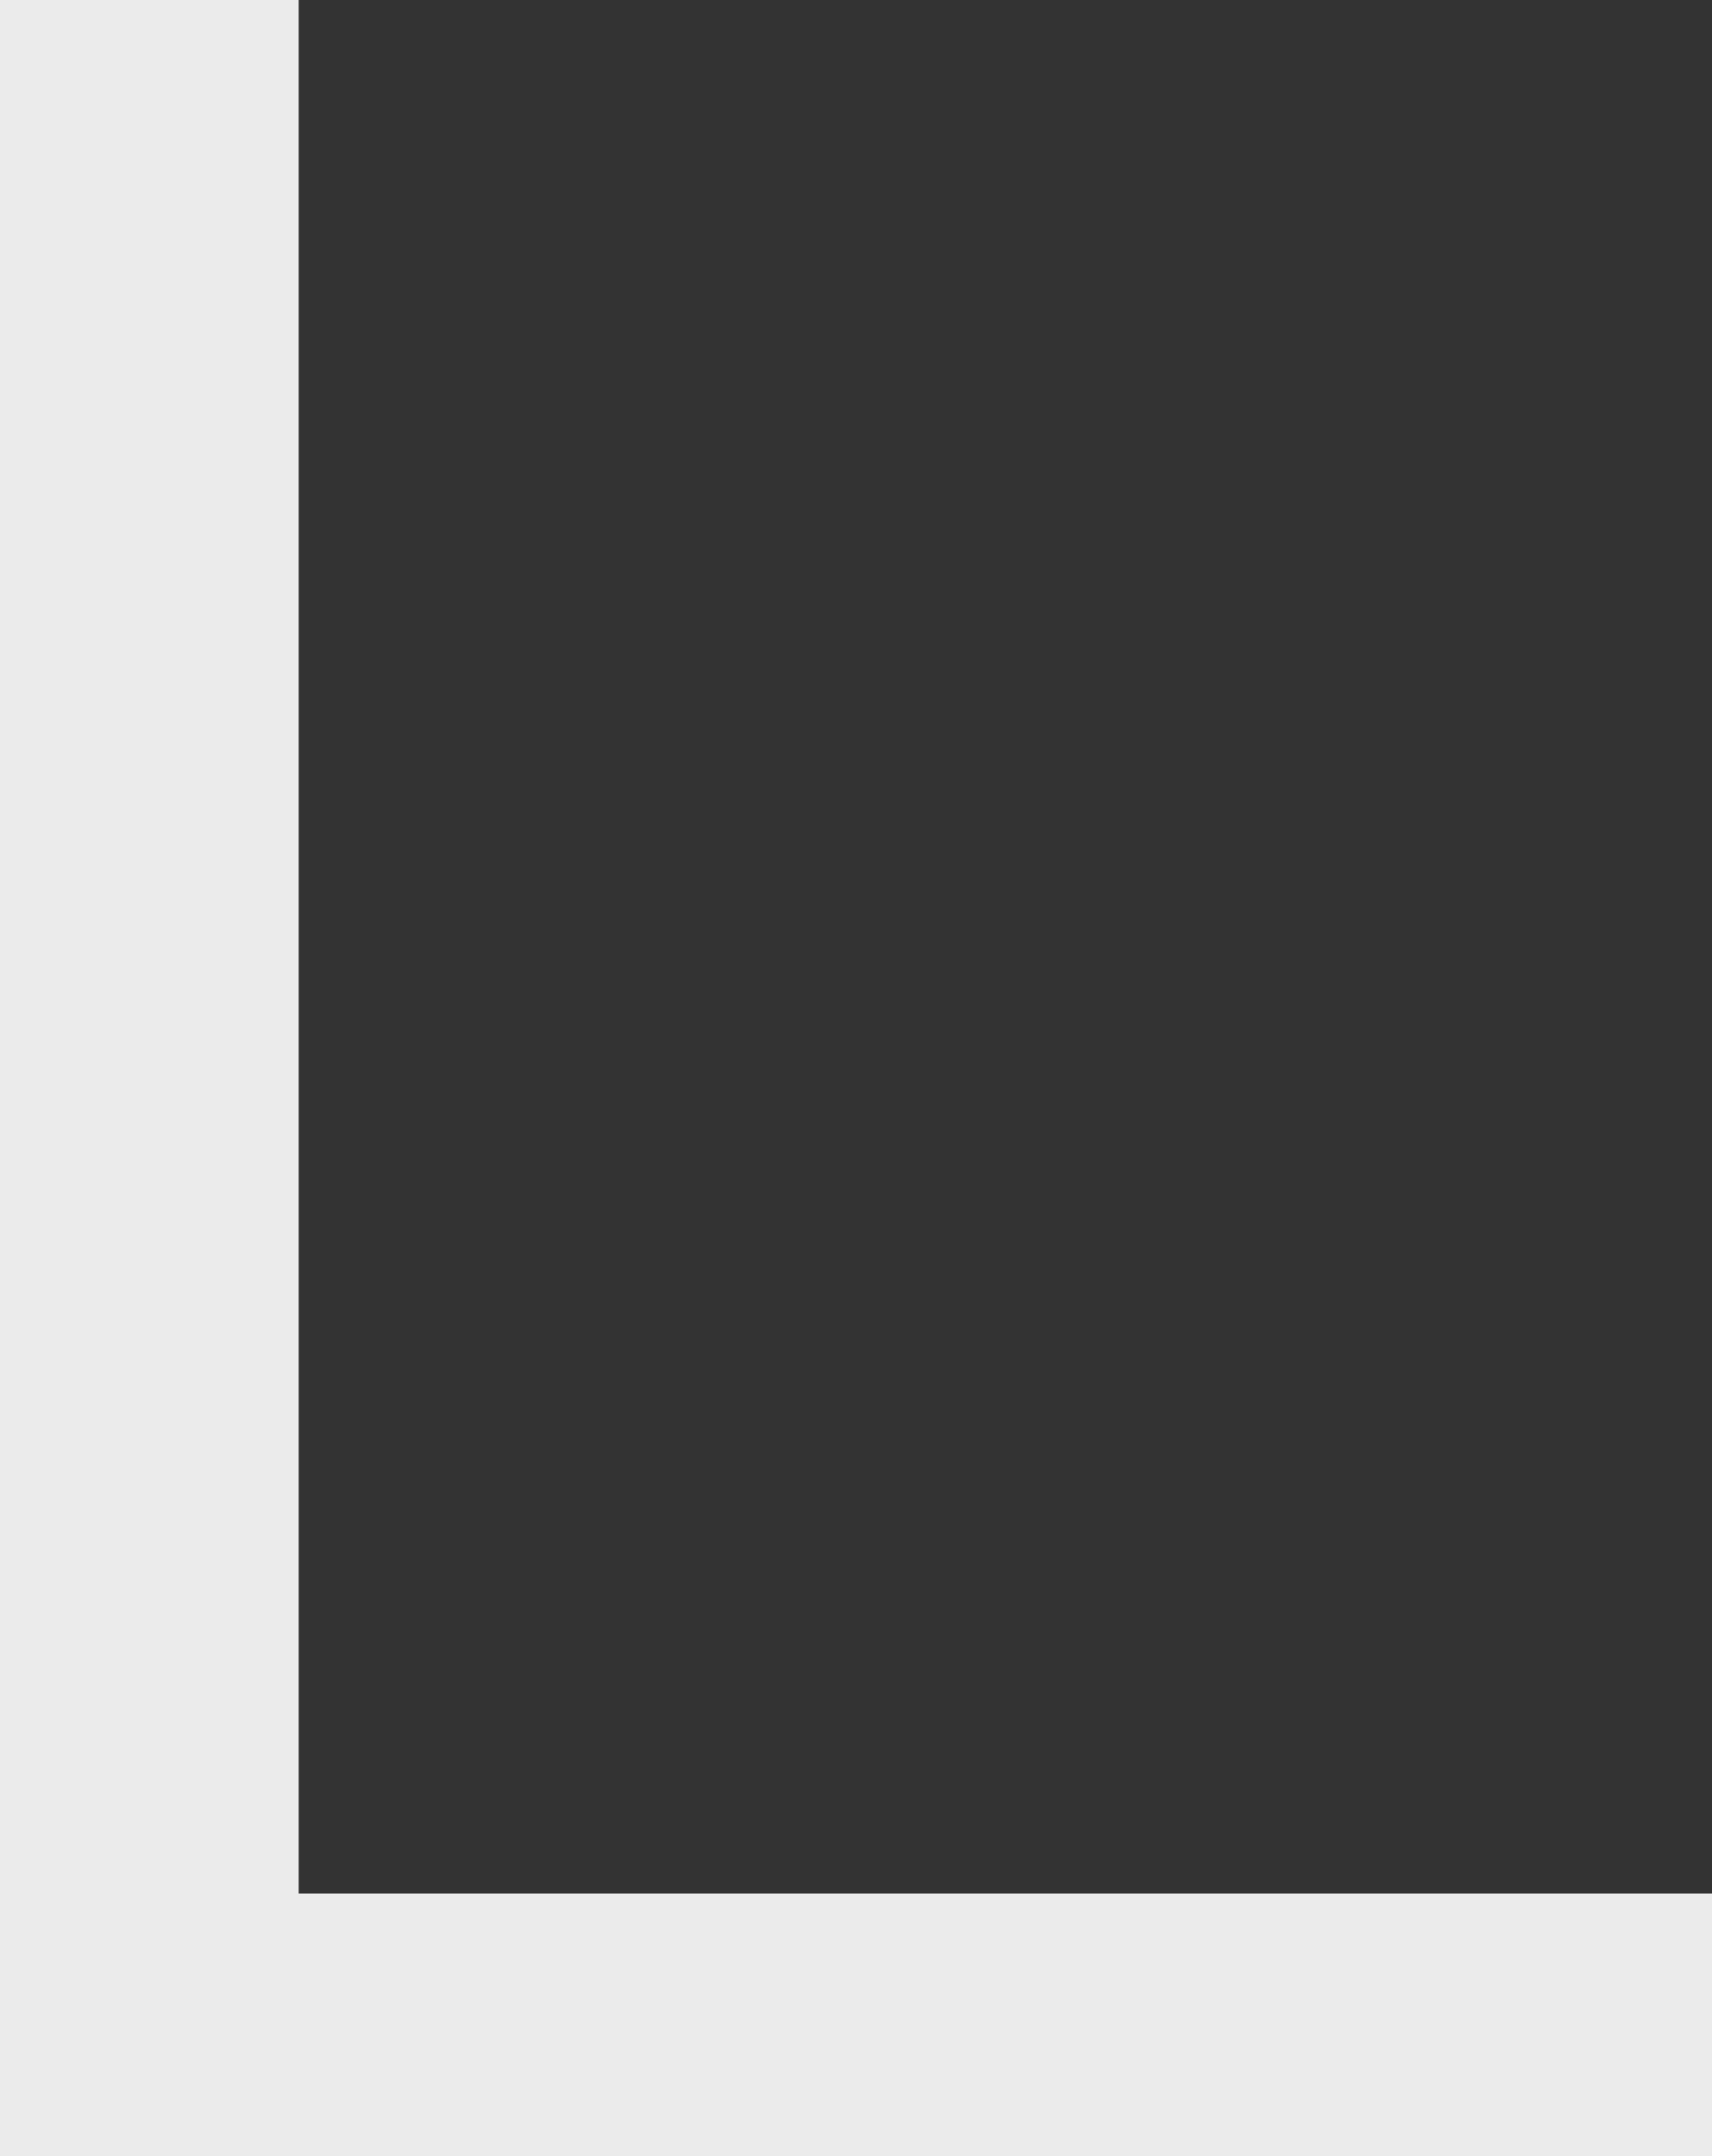
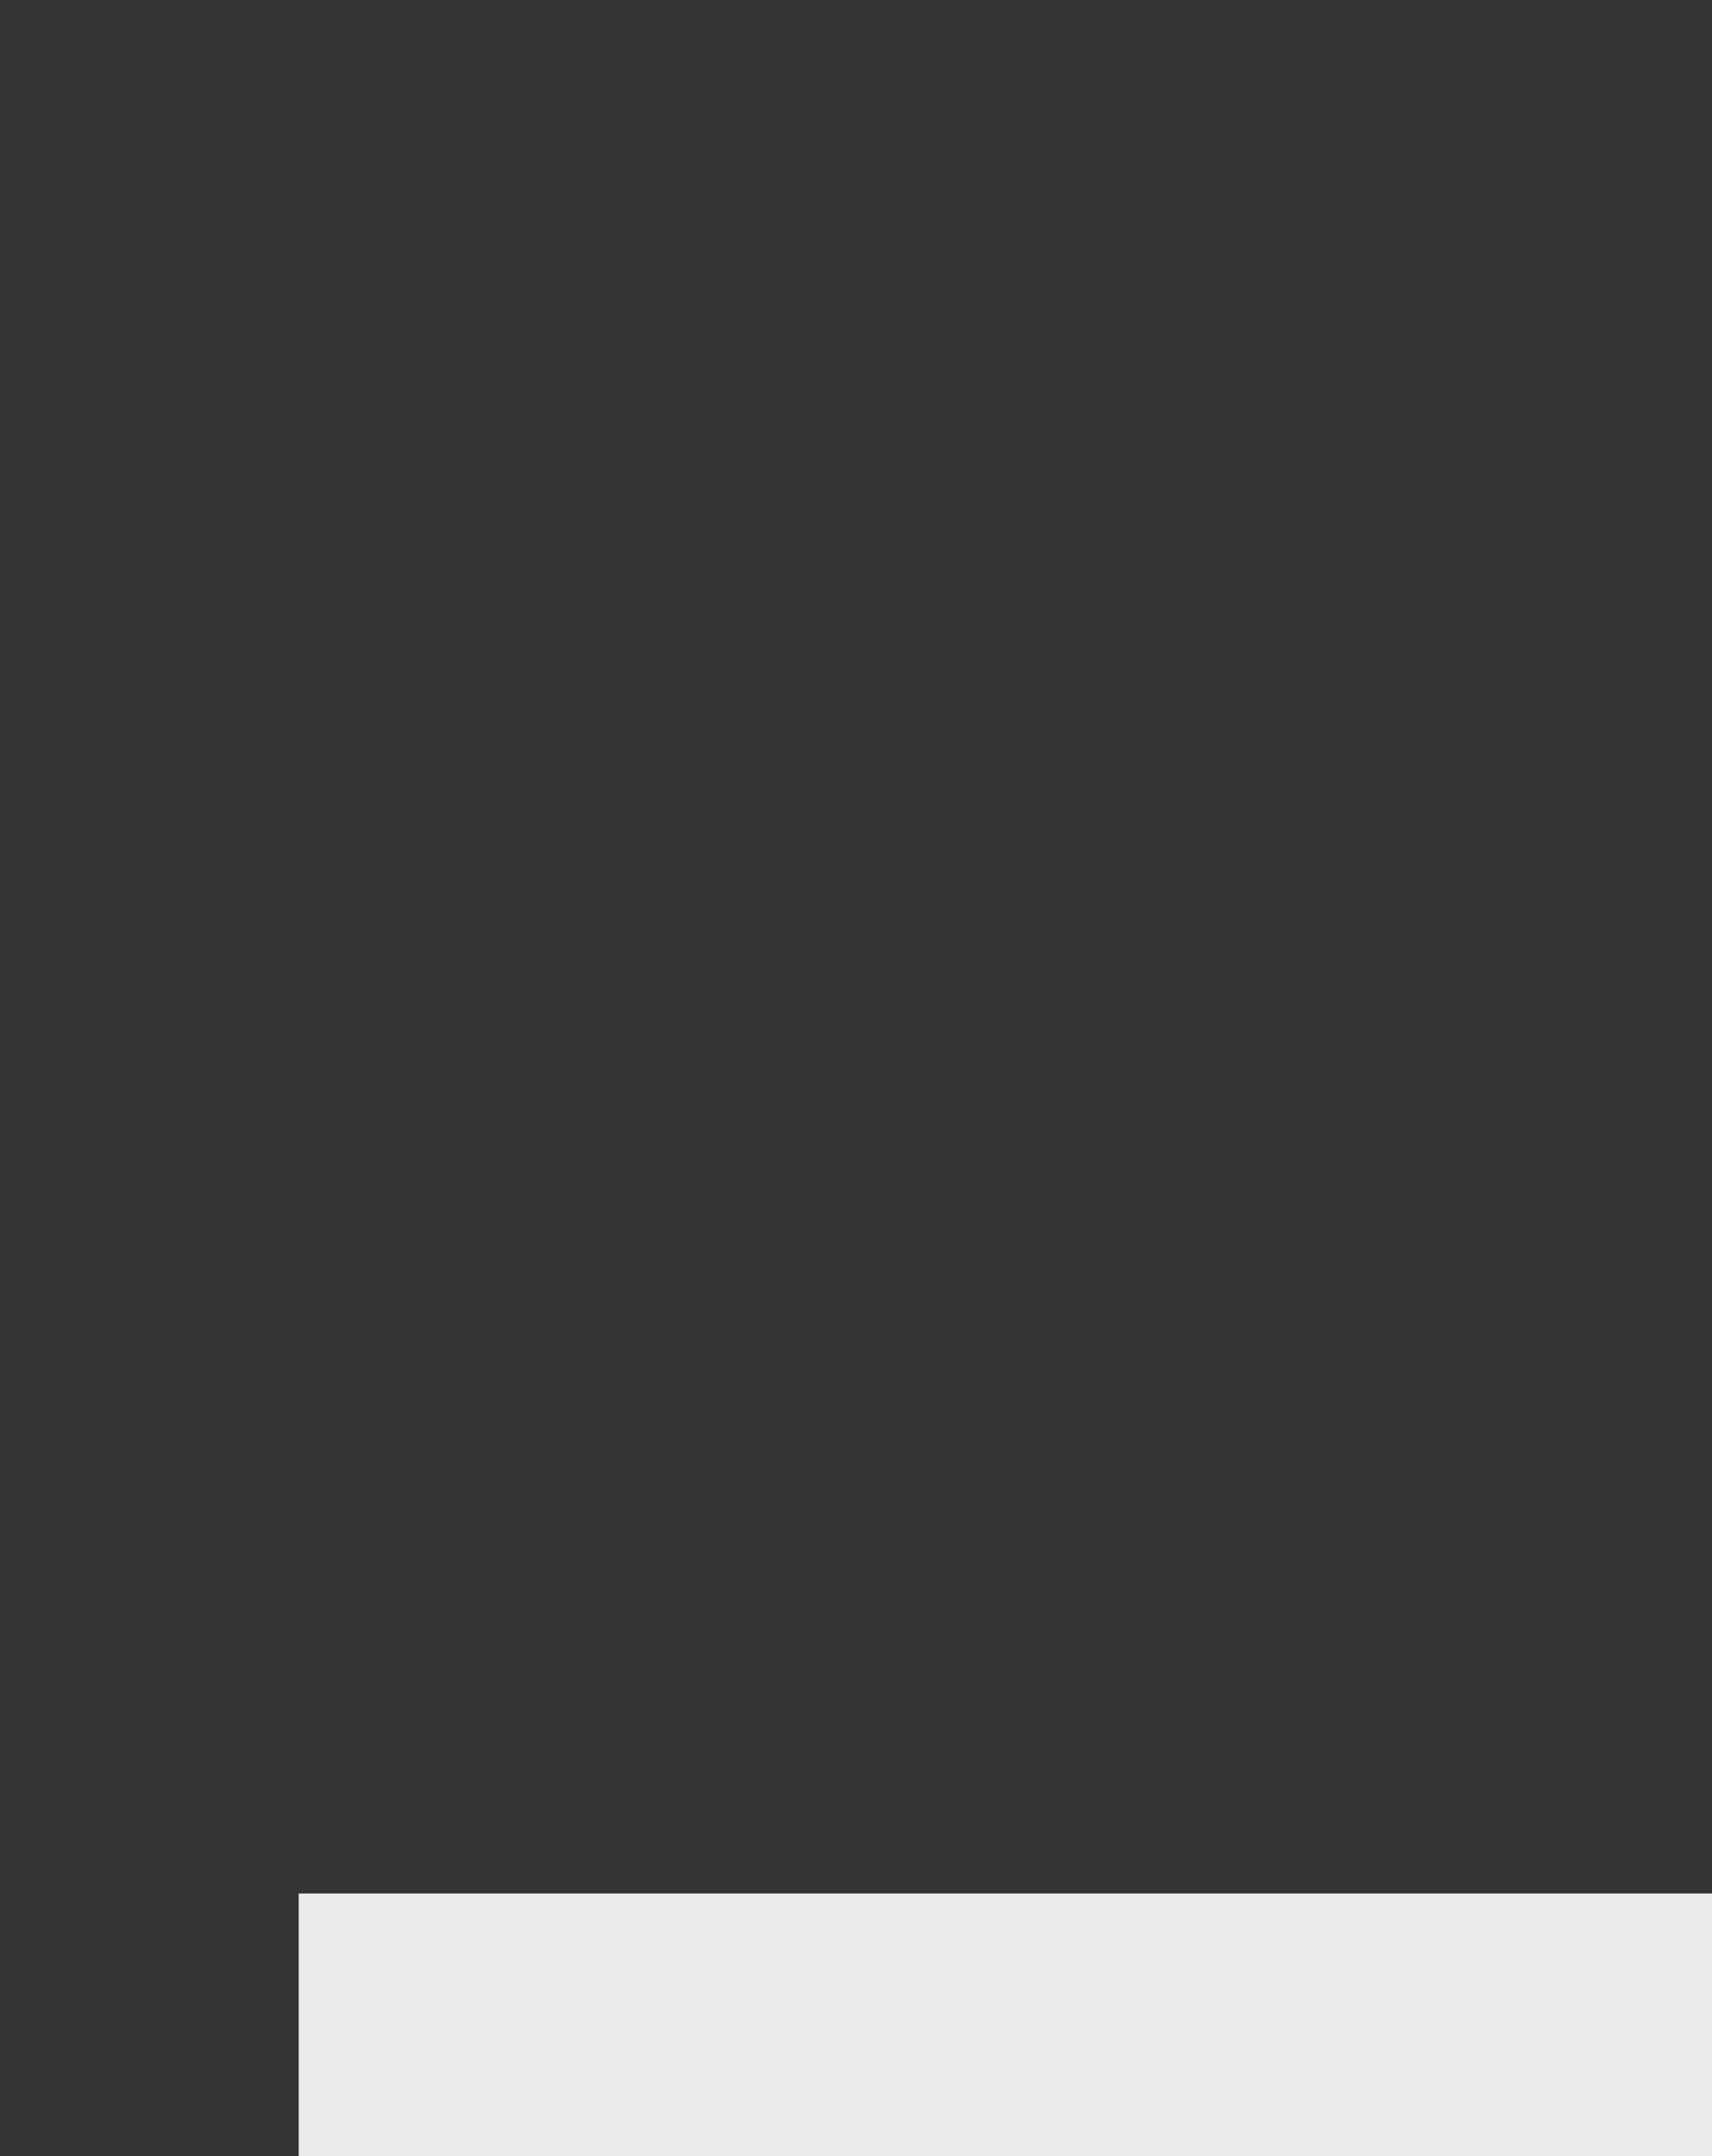
<svg xmlns="http://www.w3.org/2000/svg" viewBox="0 0 36.74 46.27">
  <rect x="0" y="0" width="36.74" height="46.27" fill="#333333" stroke="none" />
  <defs>
    <style>.cls-1{fill:#fff;opacity:0.9;}</style>
  </defs>
  <g id="Layer_2" data-name="Layer 2">
    <g id="Layer_1-2" data-name="Layer 1">
-       <path class="cls-1" d="M6.41,40.63V0H0V46.27H36.74V40.63Z" />
+       <path class="cls-1" d="M6.41,40.63V0V46.27H36.74V40.63Z" />
    </g>
  </g>
</svg>